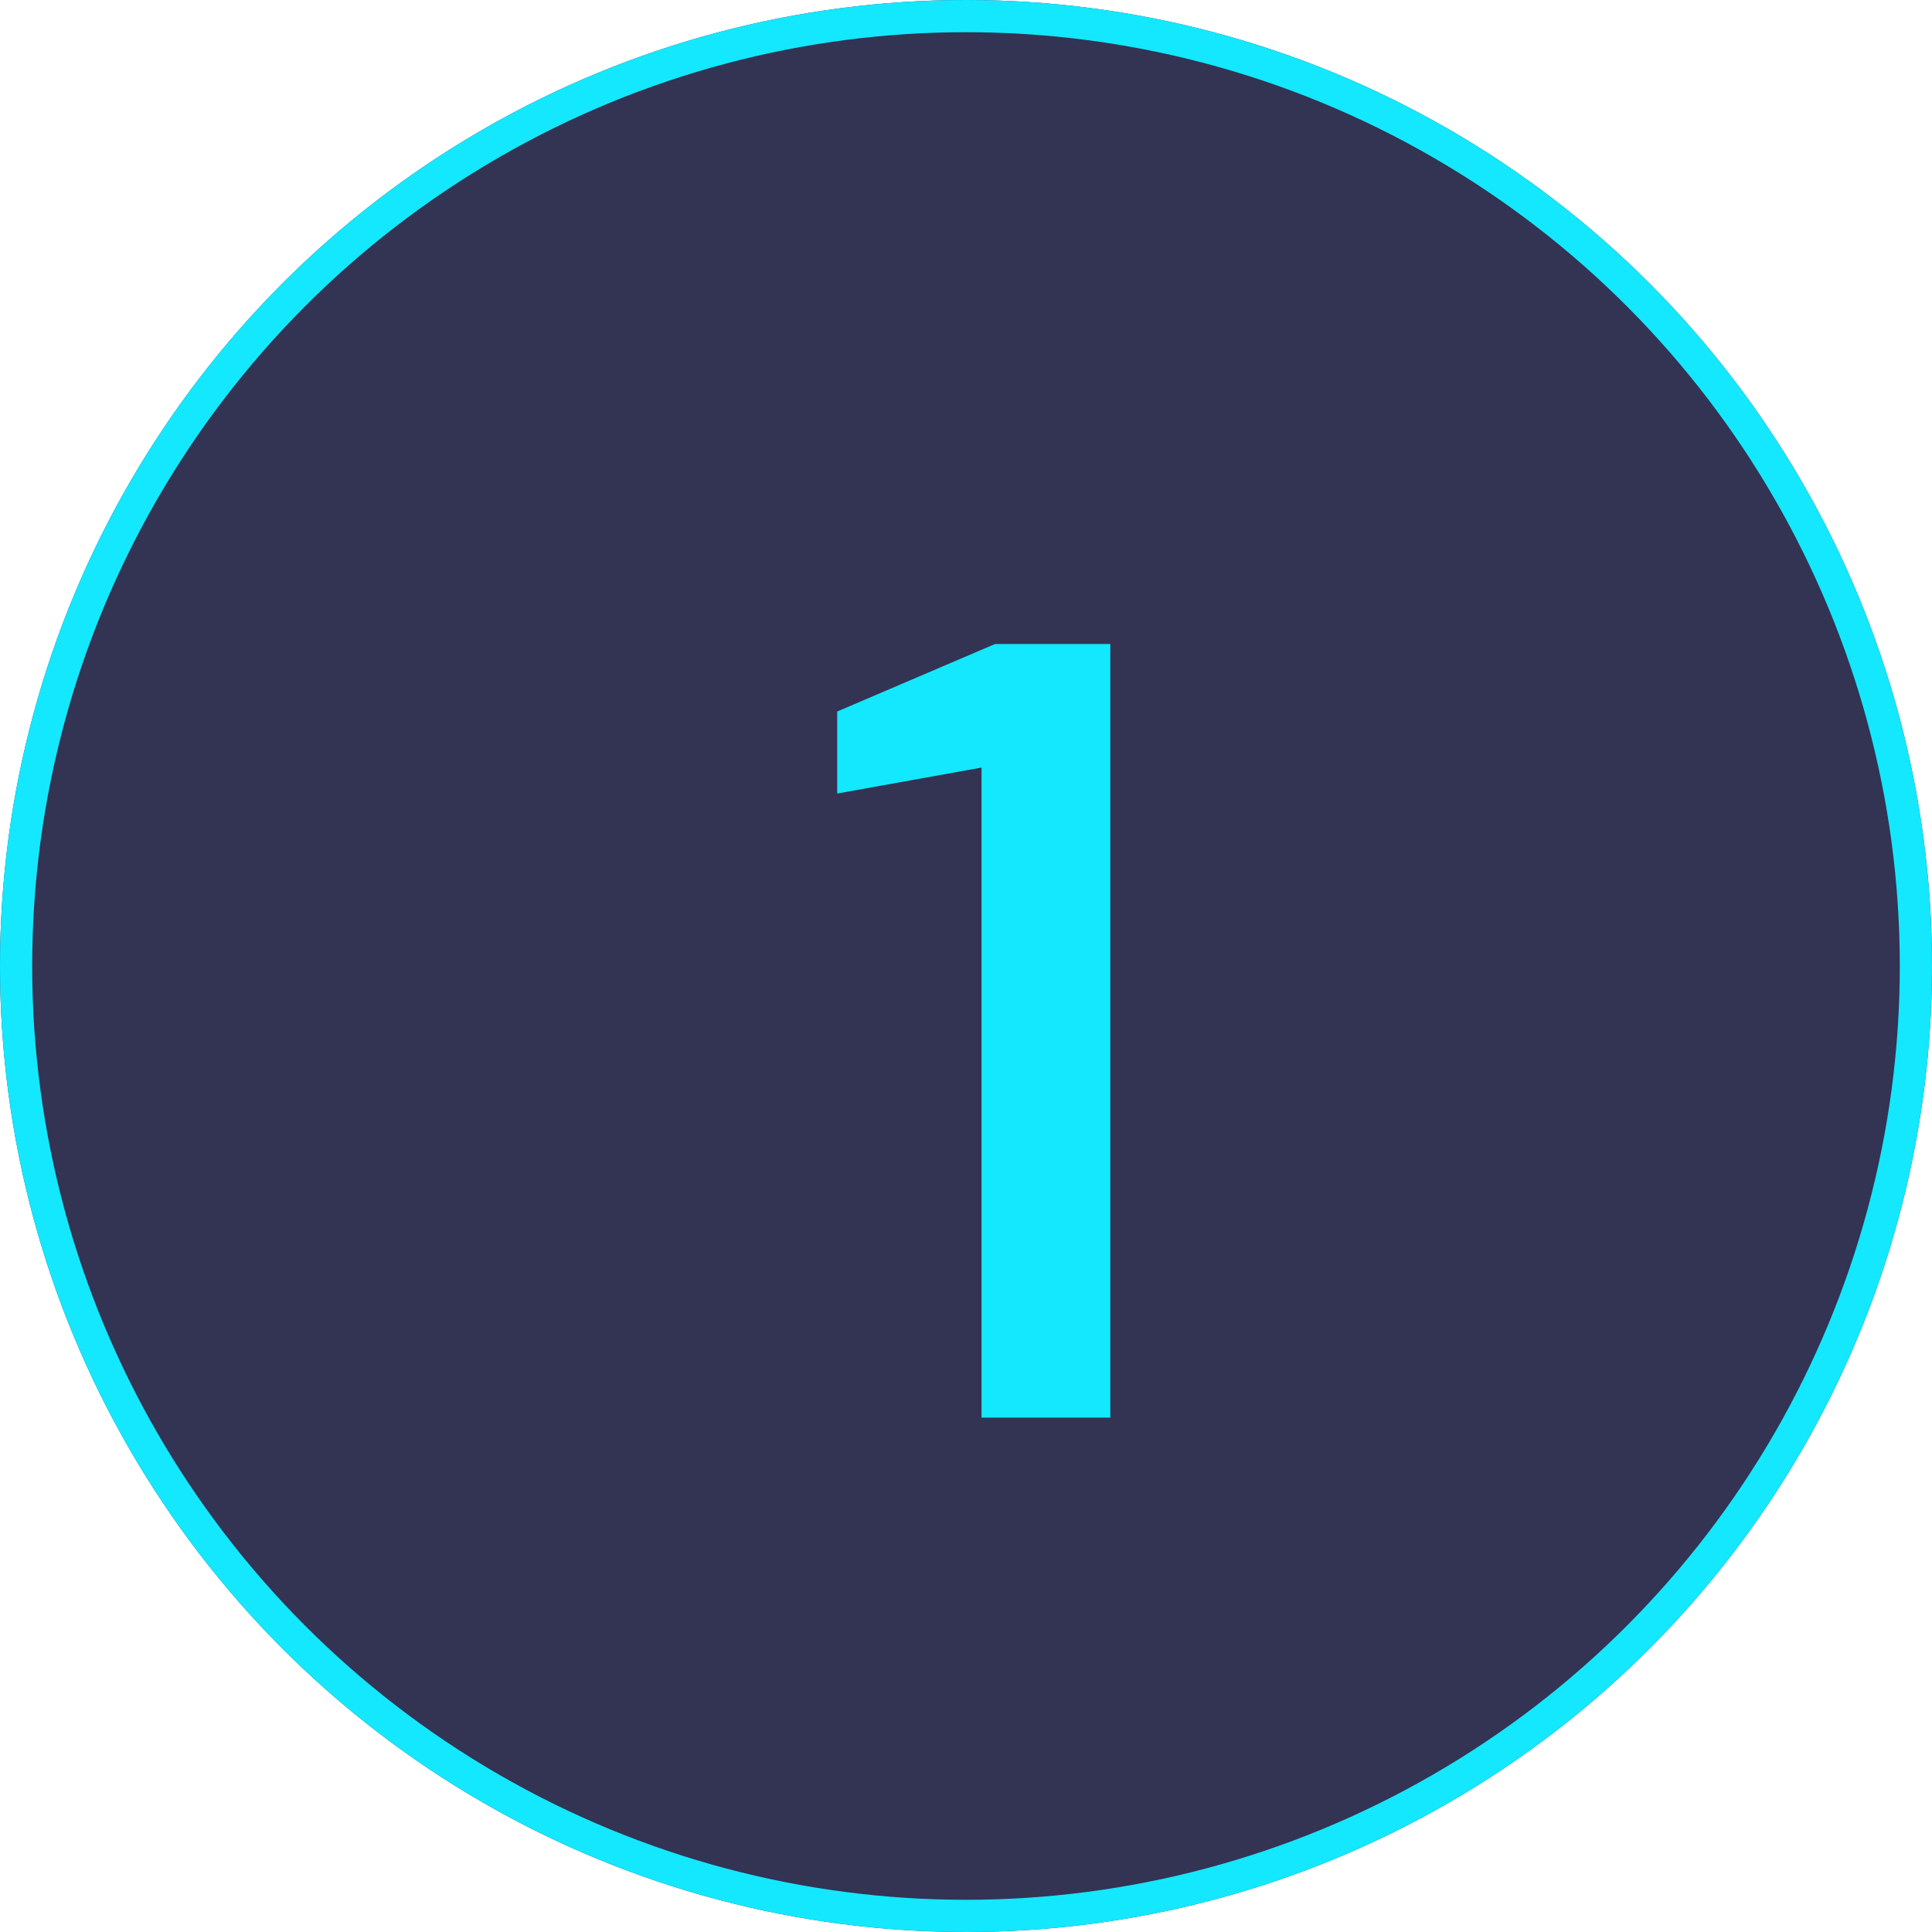
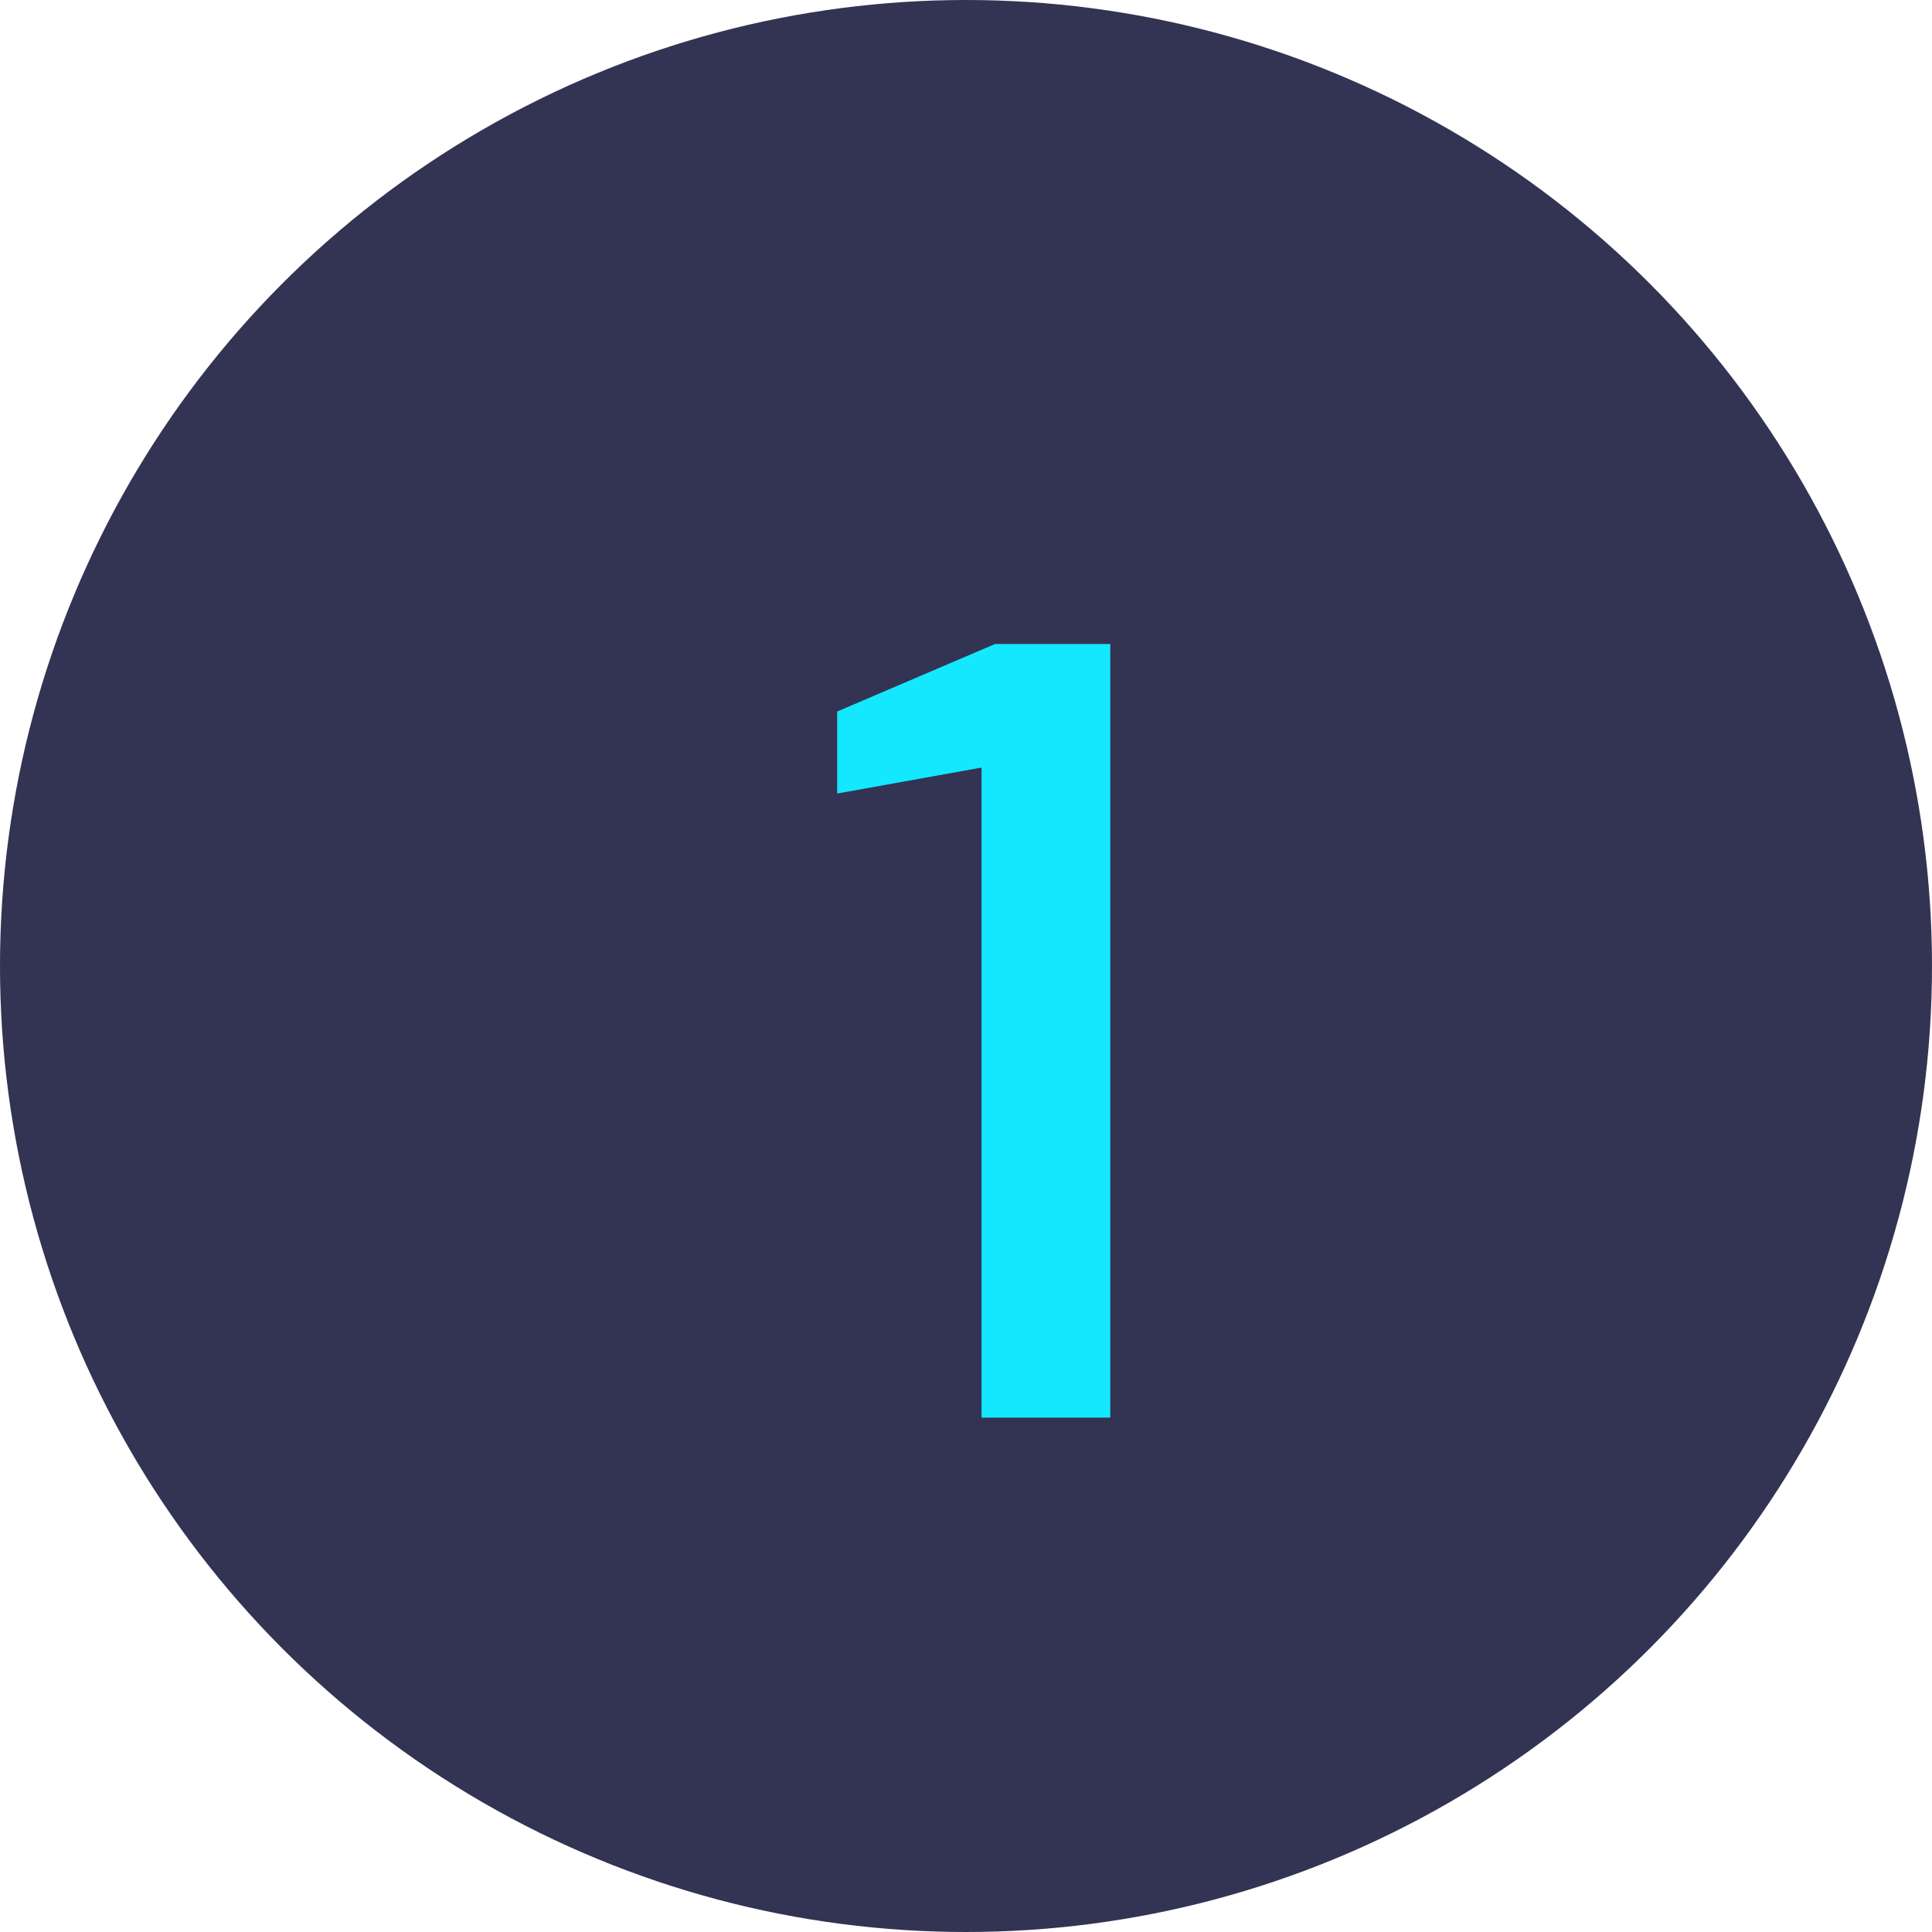
<svg xmlns="http://www.w3.org/2000/svg" width="120" height="120" viewBox="0 0 120 120" fill="none">
  <g id="Group 48095849">
    <g id="Ellipse 3" filter="url(#filter0_b_914_1376)">
      <circle cx="60" cy="60" r="60" fill="#000028" fill-opacity="0.8" />
-       <circle cx="60" cy="60" r="59" stroke="#13E8FF" stroke-width="2" />
    </g>
    <g id="1" filter="url(#filter1_d_914_1376)">
      <path d="M60.965 84.052V43.675L52 45.288V40.193L61.804 36H68.963V84.052H60.965Z" fill="#13E8FF" />
    </g>
  </g>
  <defs>
    <filter id="filter0_b_914_1376" x="-60" y="-60" width="240" height="240" filterUnits="userSpaceOnUse" color-interpolation-filters="sRGB">
      <feFlood flood-opacity="0" result="BackgroundImageFix" />
      <feGaussianBlur in="BackgroundImageFix" stdDeviation="30" />
      <feComposite in2="SourceAlpha" operator="in" result="effect1_backgroundBlur_914_1376" />
      <feBlend mode="normal" in="SourceGraphic" in2="effect1_backgroundBlur_914_1376" result="shape" />
    </filter>
    <filter id="filter1_d_914_1376" x="29" y="17" width="62.964" height="94.052" filterUnits="userSpaceOnUse" color-interpolation-filters="sRGB">
      <feFlood flood-opacity="0" result="BackgroundImageFix" />
      <feColorMatrix in="SourceAlpha" type="matrix" values="0 0 0 0 0 0 0 0 0 0 0 0 0 0 0 0 0 0 127 0" result="hardAlpha" />
      <feOffset dy="4" />
      <feGaussianBlur stdDeviation="11.5" />
      <feComposite in2="hardAlpha" operator="out" />
      <feColorMatrix type="matrix" values="0 0 0 0 0.075 0 0 0 0 0.91 0 0 0 0 1 0 0 0 0.66 0" />
      <feBlend mode="normal" in2="BackgroundImageFix" result="effect1_dropShadow_914_1376" />
      <feBlend mode="normal" in="SourceGraphic" in2="effect1_dropShadow_914_1376" result="shape" />
    </filter>
  </defs>
</svg>